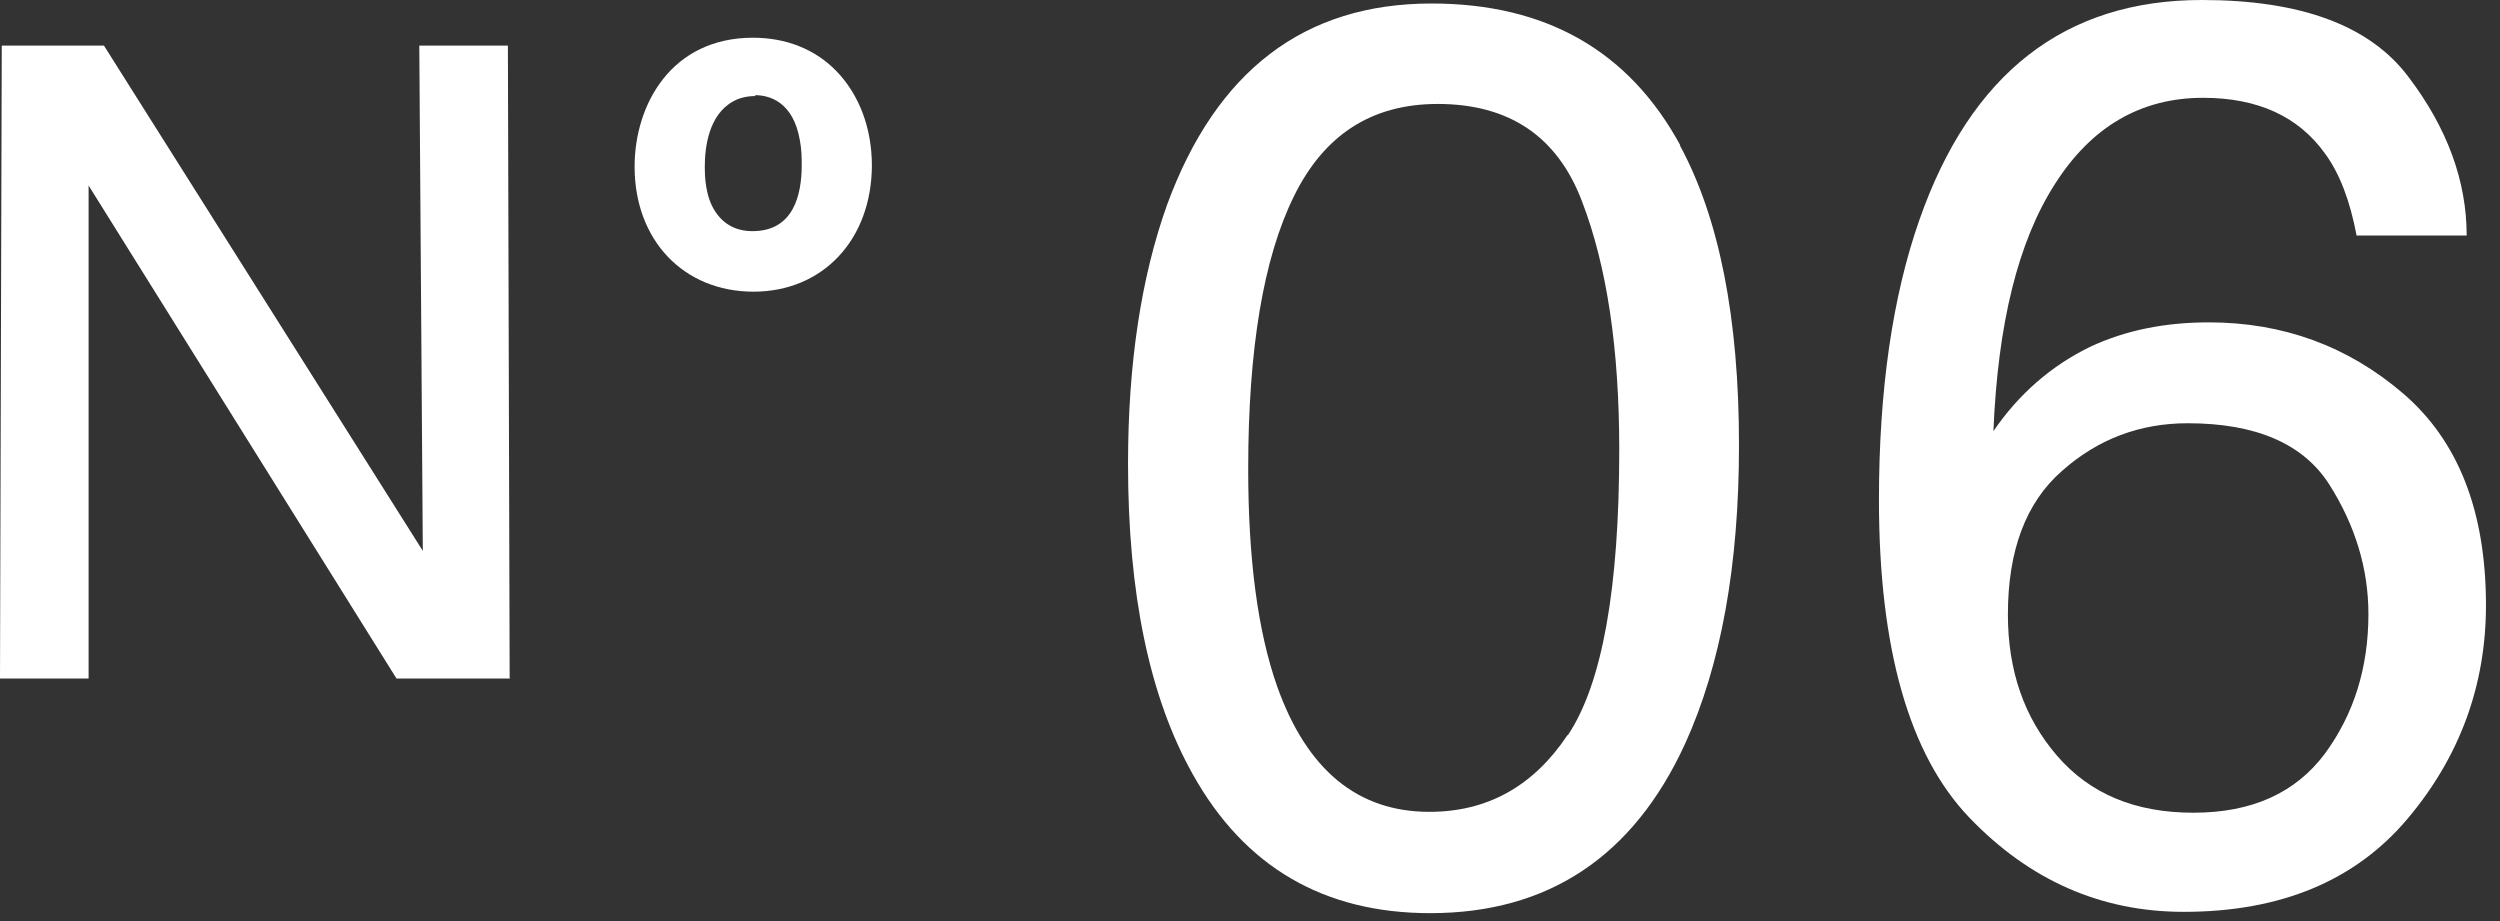
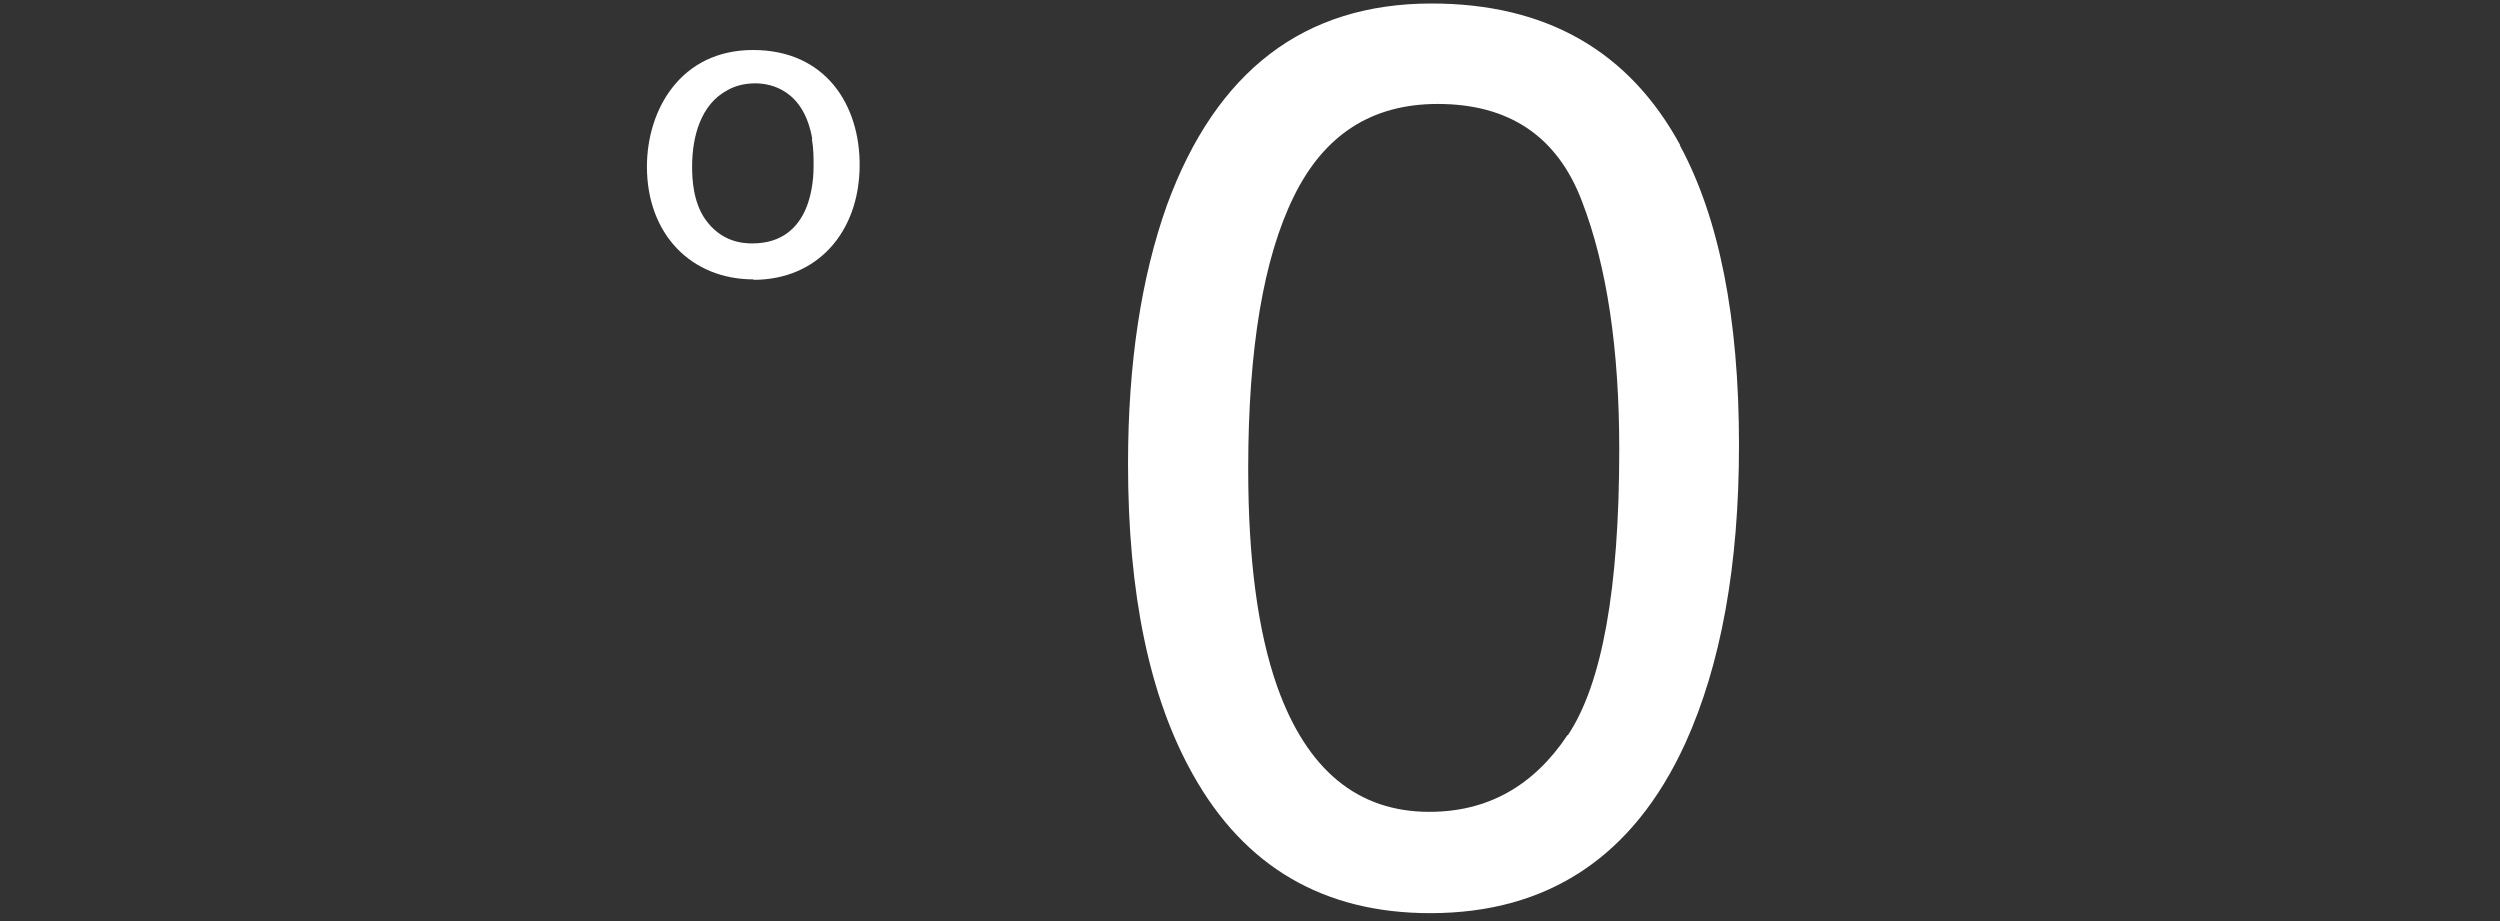
<svg xmlns="http://www.w3.org/2000/svg" width="57" height="21" viewBox="0 0 57 21" fill="none">
  <rect x="0" y="0" width="57" height="21" fill="#333333" stroke="none" />
  <path d="M38.299 3.31C39.199 4.97 39.649 7.25 39.649 10.15C39.649 12.89 39.239 15.16 38.419 16.96C37.239 19.53 35.299 20.82 32.609 20.82C30.189 20.82 28.379 19.77 27.199 17.66C26.209 15.9 25.719 13.54 25.719 10.58C25.719 8.29 26.019 6.32 26.609 4.67C27.729 1.62 29.729 0.08 32.639 0.08C35.249 0.08 37.139 1.16 38.309 3.31H38.299ZM35.749 16.76C36.529 15.59 36.919 13.42 36.919 10.25C36.919 7.96 36.639 6.07 36.069 4.59C35.509 3.11 34.409 2.37 32.779 2.37C31.279 2.37 30.189 3.07 29.499 4.48C28.809 5.88 28.459 7.95 28.459 10.69C28.459 12.75 28.679 14.4 29.119 15.65C29.799 17.56 30.959 18.51 32.589 18.51C33.909 18.51 34.959 17.93 35.739 16.76H35.749Z" fill="white" />
-   <path d="M54.91 1.75C55.8 2.92 56.24 4.13 56.24 5.37H53.73C53.58 4.57 53.34 3.95 53.01 3.5C52.4 2.65 51.47 2.23 50.23 2.23C48.81 2.23 47.68 2.89 46.85 4.2C46.01 5.51 45.55 7.39 45.45 9.83C46.03 8.98 46.77 8.34 47.65 7.91C48.46 7.53 49.36 7.35 50.36 7.35C52.05 7.35 53.53 7.89 54.79 8.97C56.05 10.05 56.68 11.66 56.68 13.8C56.68 15.63 56.08 17.26 54.89 18.67C53.7 20.08 52 20.79 49.79 20.79C47.9 20.79 46.27 20.07 44.9 18.64C43.53 17.21 42.84 14.79 42.84 11.4C42.84 8.89 43.15 6.76 43.76 5.02C44.93 1.67 47.08 0 50.2 0C52.46 0 54.03 0.58 54.91 1.75ZM53.01 17.18C53.67 16.28 54 15.22 54 14C54 12.97 53.7 11.98 53.11 11.05C52.52 10.12 51.44 9.65 49.88 9.65C48.79 9.65 47.83 10.01 47.01 10.74C46.19 11.46 45.78 12.55 45.78 14.01C45.78 15.29 46.15 16.36 46.9 17.23C47.65 18.1 48.68 18.53 50.01 18.53C51.34 18.53 52.34 18.08 53.01 17.18Z" fill="white" />
-   <path d="M11.63 15.47H9.04L2.02 4.23V15.47H0L0.04 1.04H2.37L9.64 12.56L9.56 1.04H11.58L11.62 15.46L11.63 15.47Z" fill="white" />
  <path d="M17.18 6.37C15.76 6.37 14.75 5.34 14.75 3.8C14.75 2.5 15.52 1.14 17.17 1.14C18.82 1.14 19.61 2.39 19.6 3.78C19.59 5.29 18.64 6.38 17.18 6.38V6.37ZM18.52 3.17C18.33 2.06 17.59 1.9 17.22 1.9C16.97 1.9 16.75 1.96 16.58 2.06C15.98 2.38 15.78 3.11 15.78 3.8C15.78 4.07 15.8 4.6 16.08 5C16.44 5.51 16.92 5.55 17.15 5.55C18.53 5.55 18.55 4.07 18.55 3.77C18.55 3.6 18.55 3.39 18.51 3.16L18.52 3.17Z" fill="white" />
-   <path d="M17.179 6.65C15.589 6.65 14.469 5.48 14.469 3.8C14.469 2.38 15.309 0.86 17.169 0.86C17.919 0.86 18.579 1.12 19.059 1.61C19.589 2.15 19.879 2.92 19.879 3.78C19.869 5.47 18.759 6.65 17.179 6.65ZM17.169 1.42C15.699 1.42 15.029 2.65 15.029 3.8C15.029 5.17 15.889 6.09 17.179 6.09C18.469 6.09 19.309 5.16 19.319 3.77C19.319 3.07 19.089 2.42 18.659 1.99C18.279 1.61 17.769 1.41 17.169 1.41V1.42ZM17.159 5.84C16.469 5.84 16.079 5.47 15.859 5.17C15.509 4.66 15.509 4.02 15.509 3.81C15.509 2.86 15.839 2.16 16.449 1.83C16.669 1.71 16.939 1.64 17.219 1.64C17.529 1.64 18.559 1.75 18.789 3.14C18.839 3.39 18.839 3.63 18.839 3.8C18.839 5.09 18.209 5.86 17.159 5.86V5.84ZM17.219 2.19C17.039 2.19 16.859 2.23 16.719 2.31C16.149 2.62 16.069 3.38 16.069 3.8C16.069 3.97 16.069 4.48 16.319 4.84C16.519 5.13 16.799 5.27 17.159 5.27C18.089 5.27 18.279 4.45 18.279 3.77C18.279 3.61 18.279 3.42 18.239 3.21C18.089 2.31 17.529 2.17 17.219 2.17V2.19Z" fill="white" />
</svg>